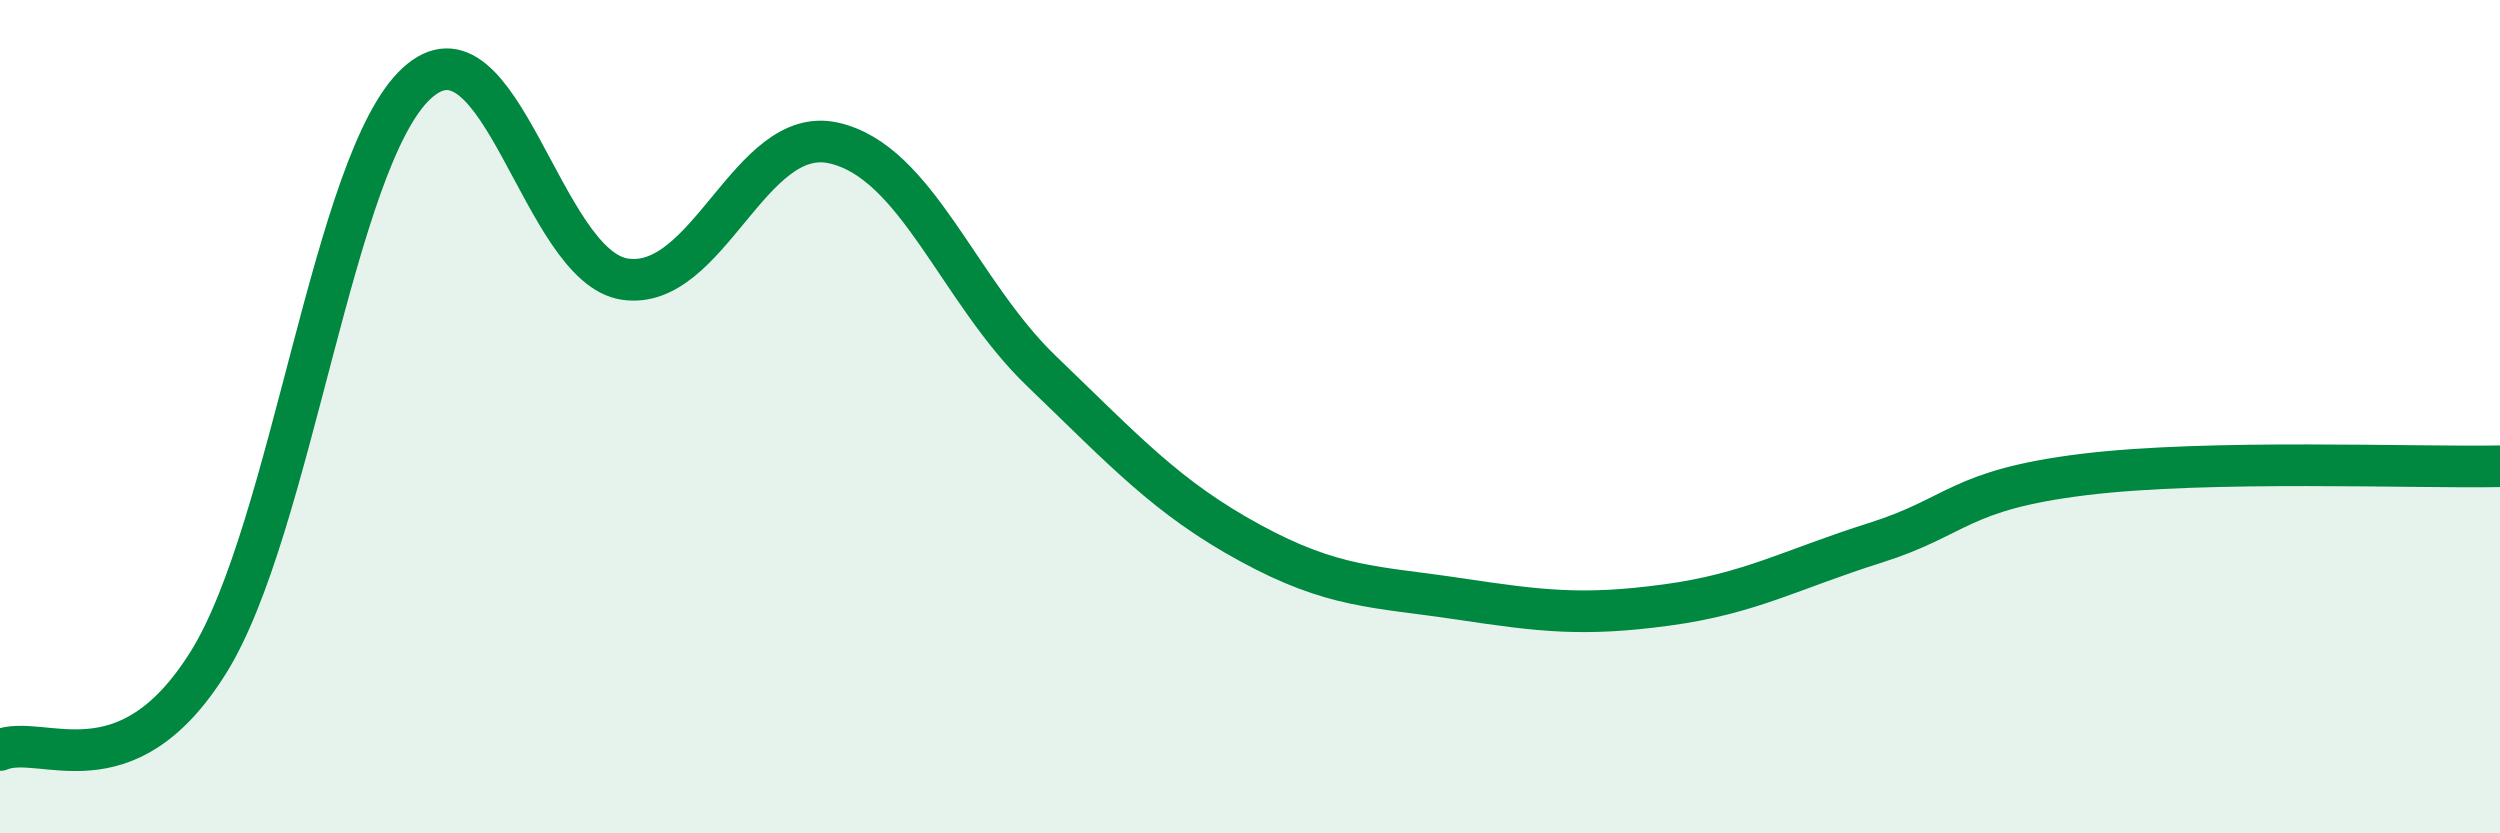
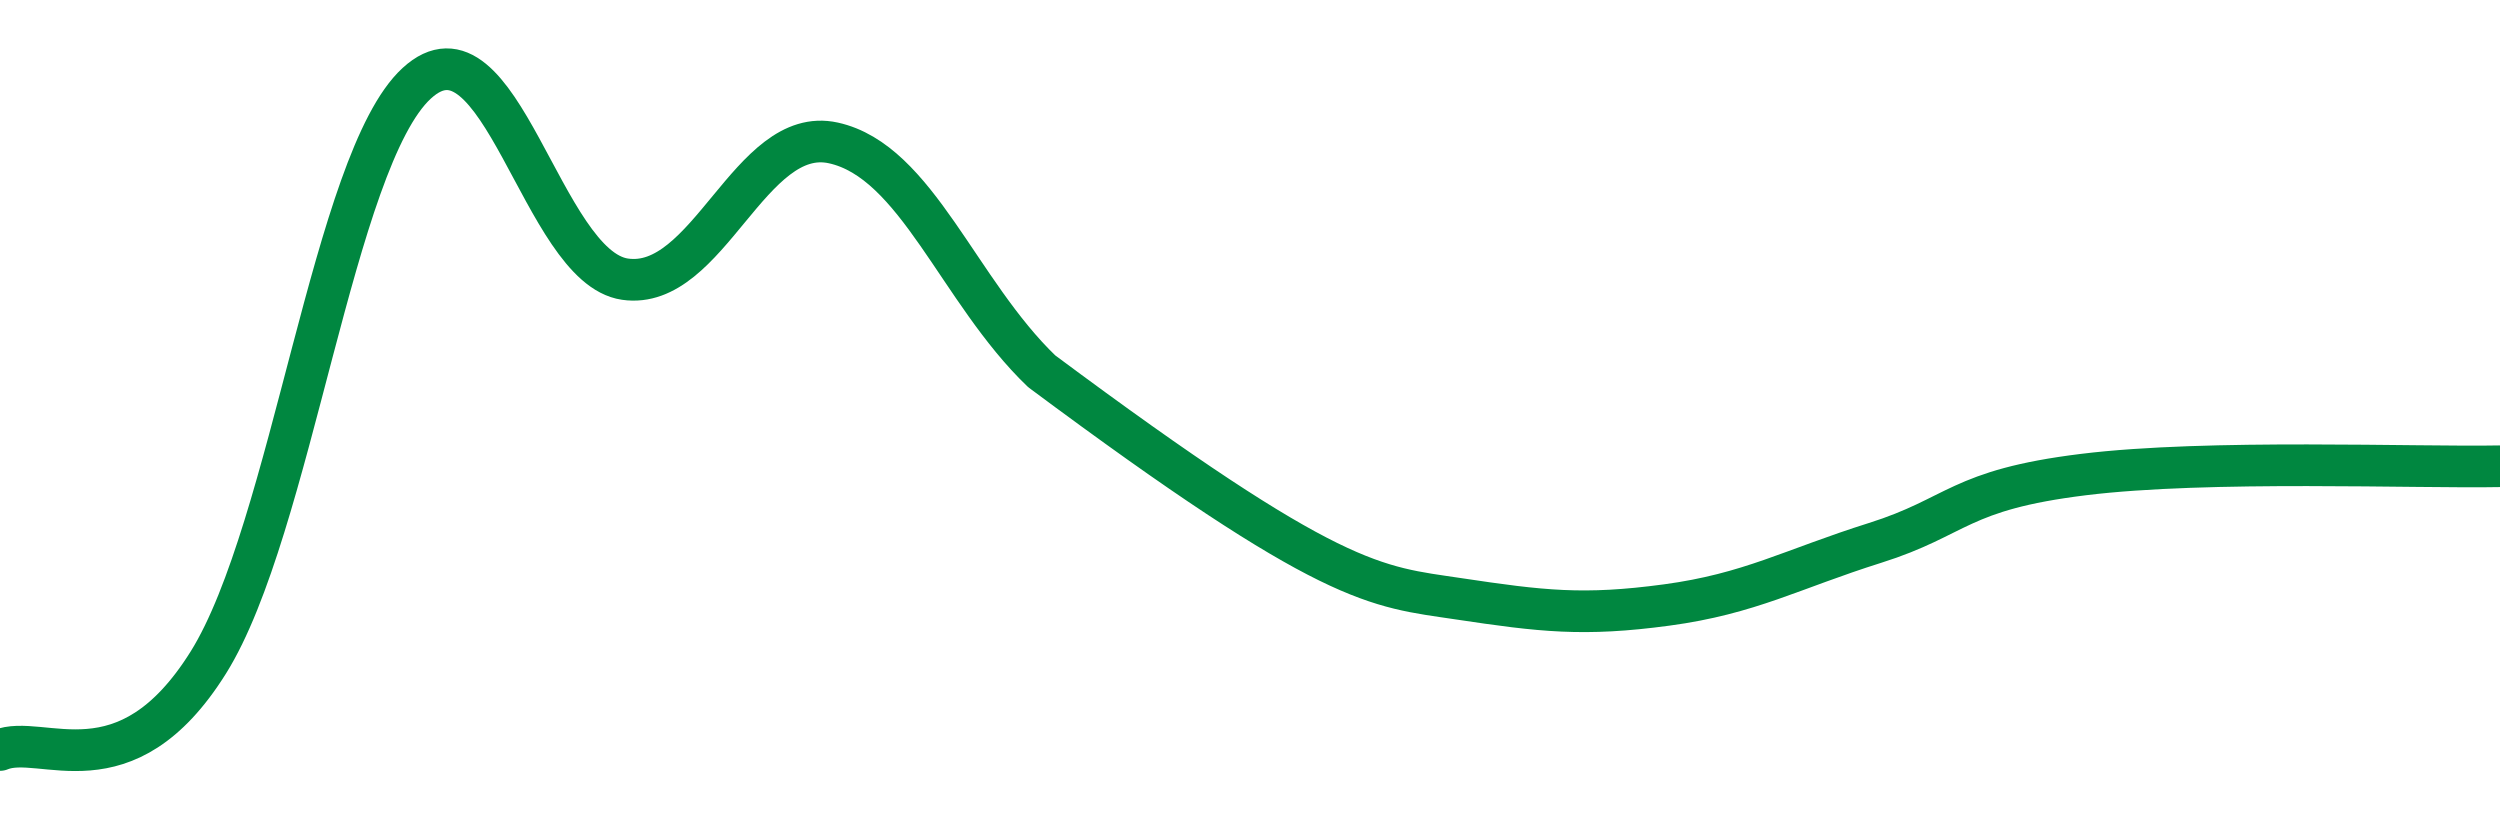
<svg xmlns="http://www.w3.org/2000/svg" width="60" height="20" viewBox="0 0 60 20">
-   <path d="M 0,18 C 1,17.58 3,19.1 5,15.9 C 7,12.7 8,3.84 10,2 C 12,0.16 13,6.41 15,6.7 C 17,6.99 18,2.99 20,3.43 C 22,3.87 23,6.99 25,8.91 C 27,10.83 28,11.94 30,13.03 C 32,14.12 33,14.07 35,14.37 C 37,14.67 38,14.79 40,14.52 C 42,14.25 43,13.66 45,13.03 C 47,12.4 47,11.76 50,11.39 C 53,11.02 58,11.23 60,11.19L60 20L0 20Z" fill="#008740" opacity="0.1" stroke-linecap="round" stroke-linejoin="round" />
-   <path d="M 0,18 C 1,17.58 3,19.1 5,15.9 C 7,12.7 8,3.84 10,2 C 12,0.16 13,6.41 15,6.7 C 17,6.99 18,2.99 20,3.43 C 22,3.87 23,6.99 25,8.91 C 27,10.83 28,11.94 30,13.03 C 32,14.12 33,14.07 35,14.37 C 37,14.67 38,14.79 40,14.52 C 42,14.25 43,13.66 45,13.03 C 47,12.4 47,11.76 50,11.39 C 53,11.02 58,11.23 60,11.19" stroke="#008740" stroke-width="1" fill="none" stroke-linecap="round" stroke-linejoin="round" />
+   <path d="M 0,18 C 1,17.58 3,19.1 5,15.9 C 7,12.7 8,3.84 10,2 C 12,0.16 13,6.41 15,6.7 C 17,6.99 18,2.99 20,3.43 C 22,3.87 23,6.99 25,8.91 C 32,14.12 33,14.07 35,14.37 C 37,14.67 38,14.79 40,14.52 C 42,14.25 43,13.66 45,13.03 C 47,12.4 47,11.76 50,11.39 C 53,11.02 58,11.23 60,11.19" stroke="#008740" stroke-width="1" fill="none" stroke-linecap="round" stroke-linejoin="round" />
</svg>